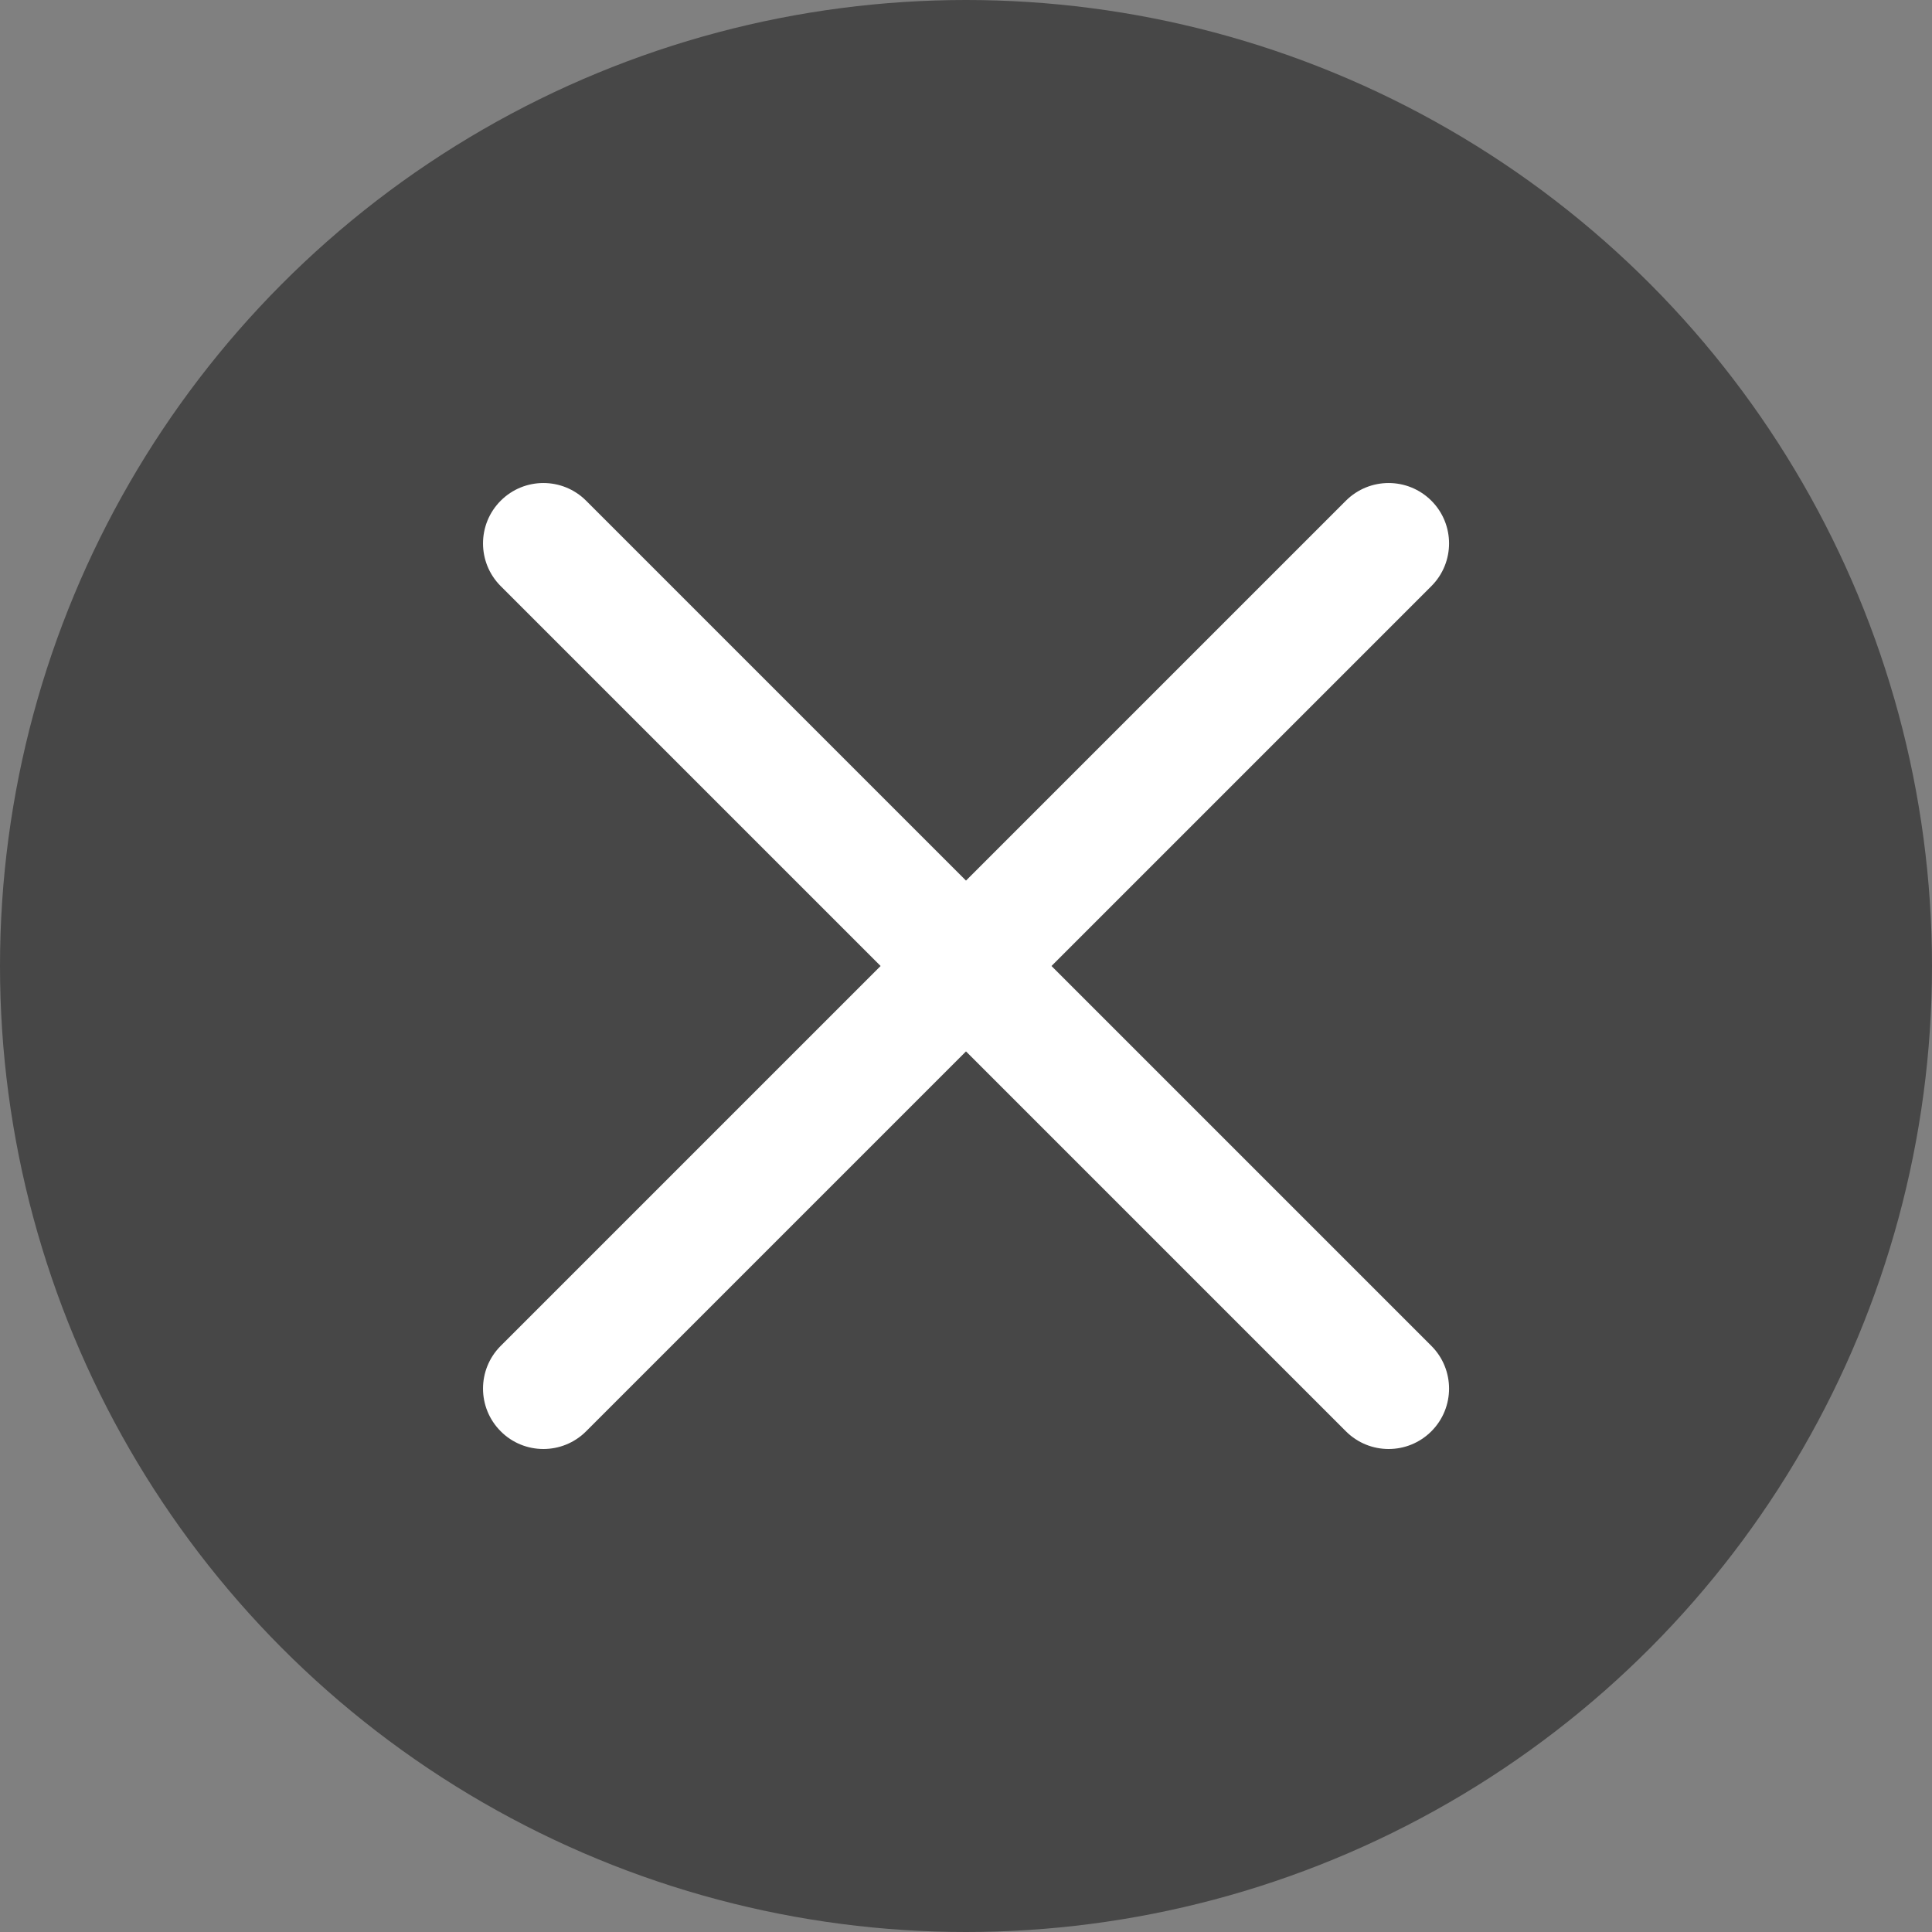
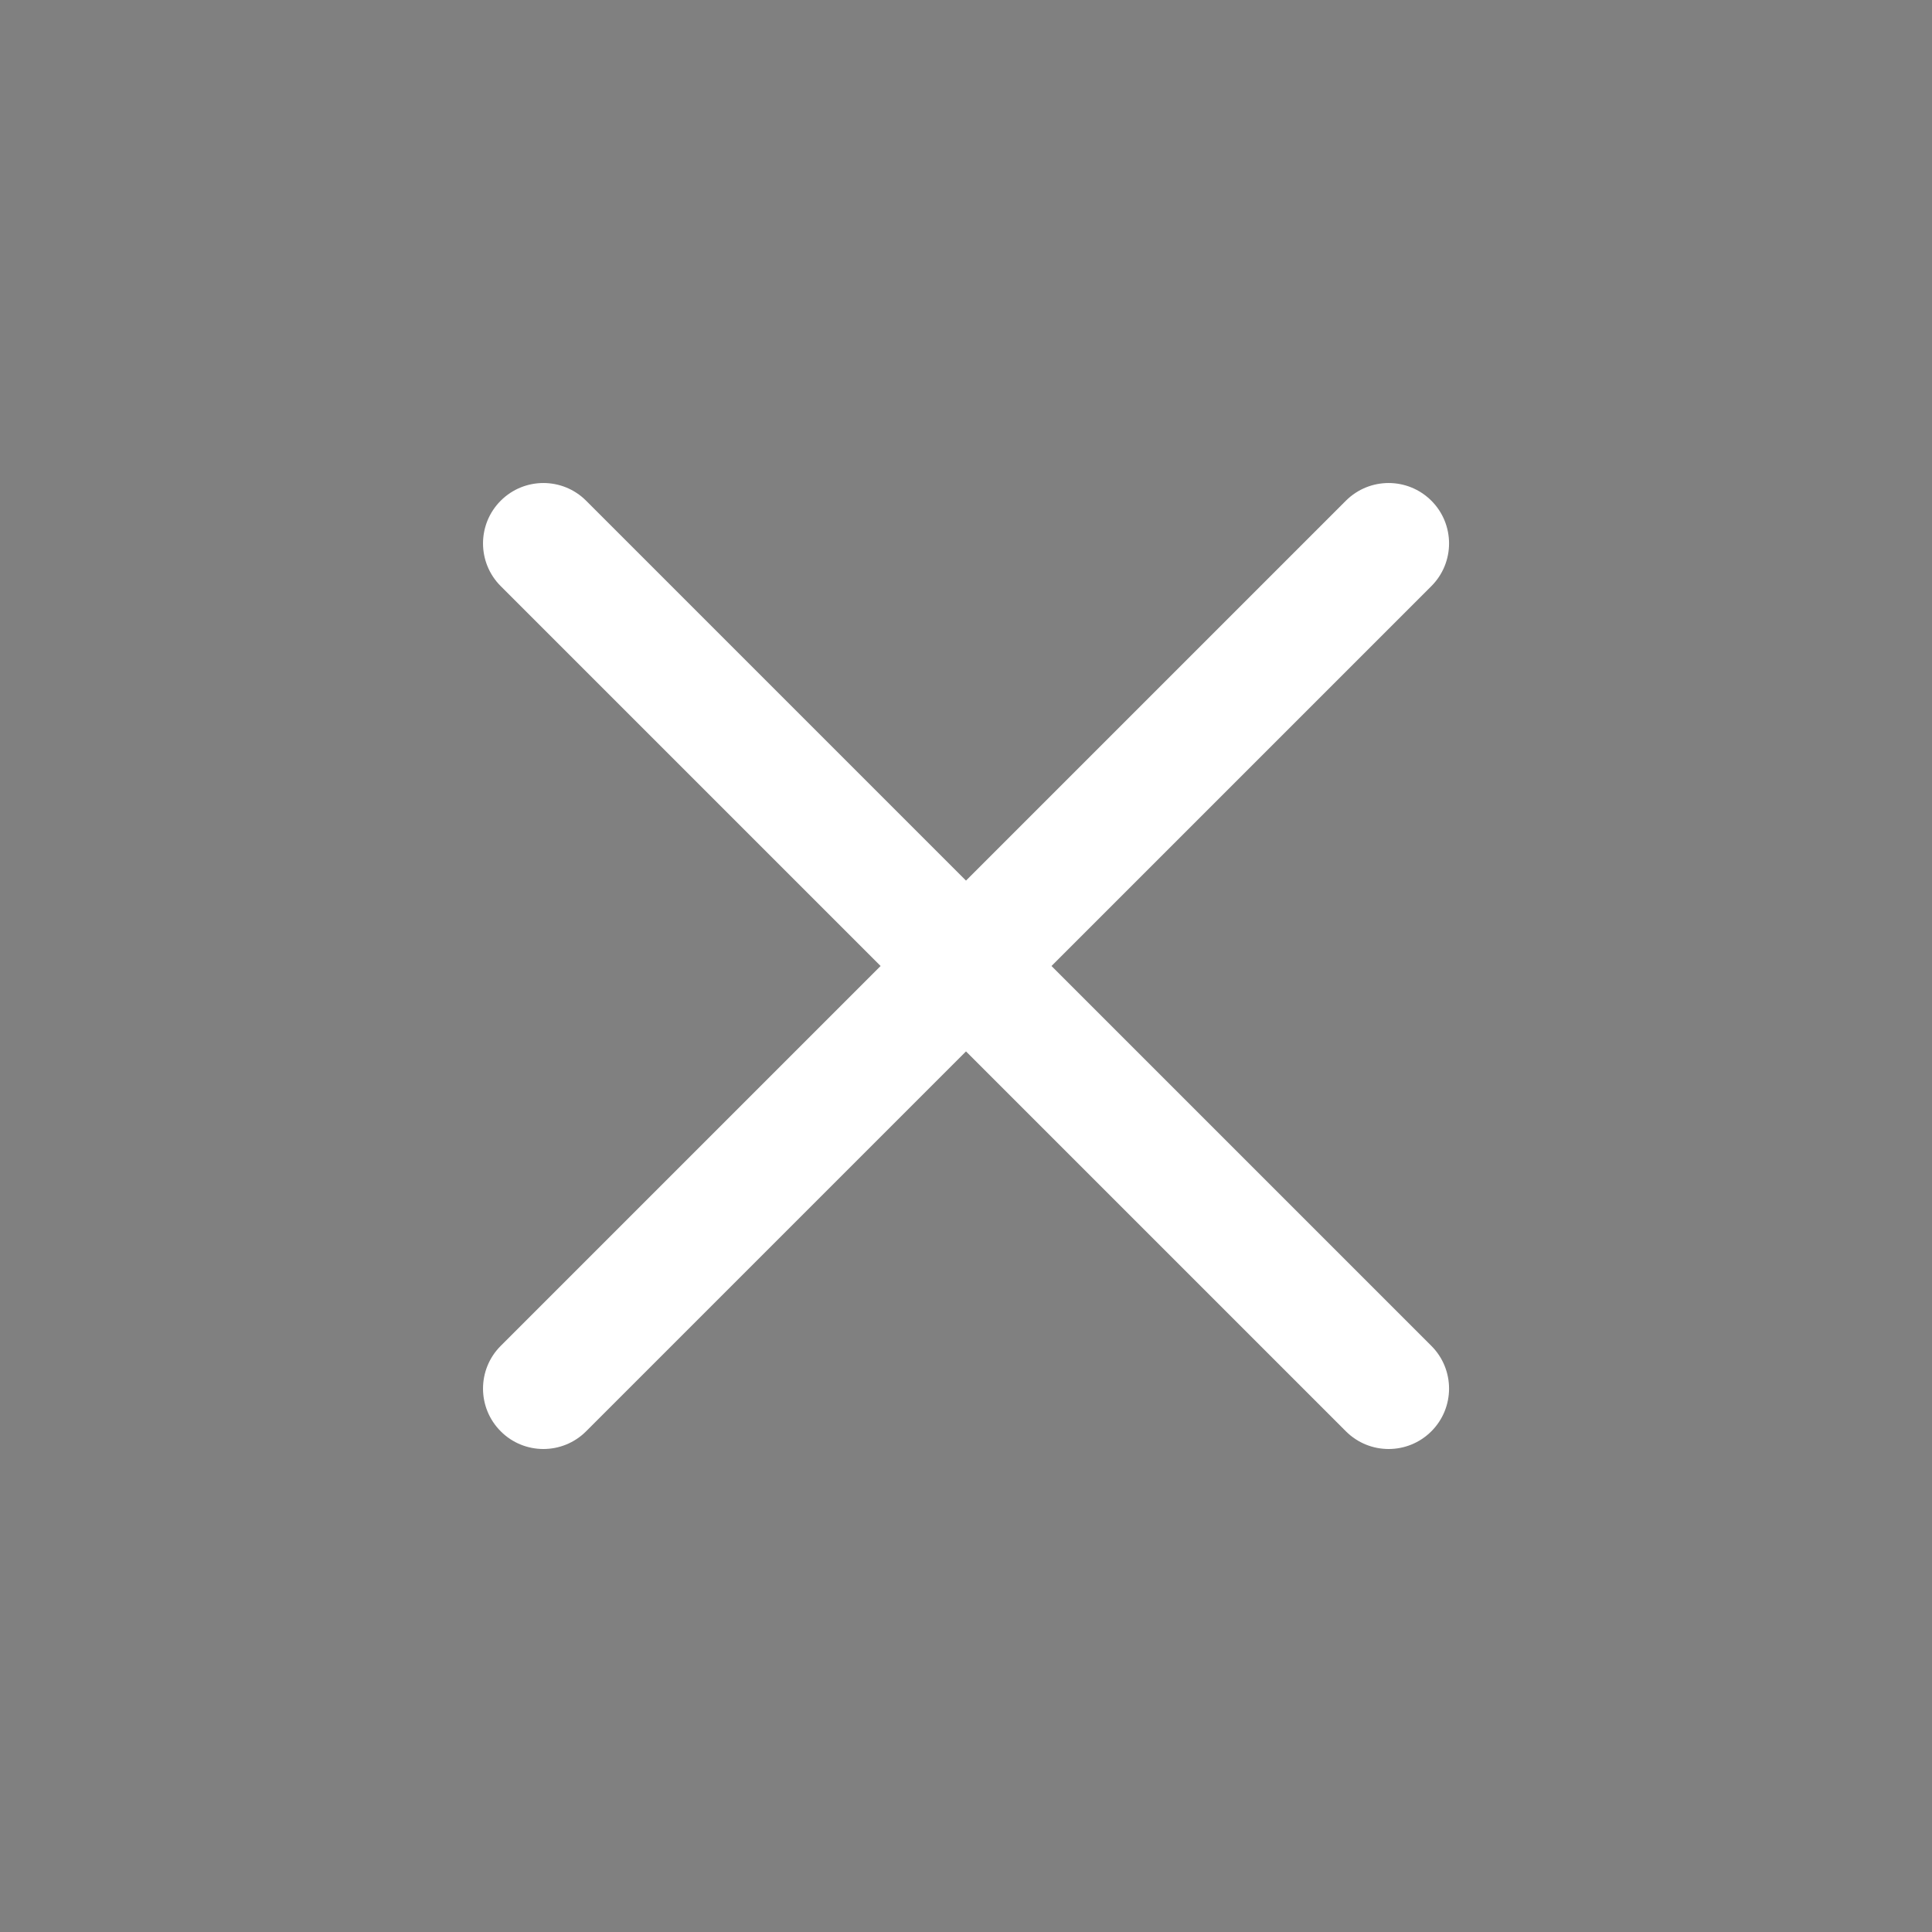
<svg xmlns="http://www.w3.org/2000/svg" width="24px" height="24px" viewBox="0 0 24 24" version="1.1">
  <rect x="0" y="0" width="24" height="24" fill="#808080" stroke="none" />
  <title>Close </title>
  <desc>Created with Sketch.</desc>
  <g id="Page-1" stroke="none" stroke-width="1" fill="none" fill-rule="evenodd">
    <g id="Homepage-Bilgi-Al-Menu-Open" transform="translate(-1864, -129)">
      <g id="Drop-Menu" transform="translate(1560, 0)">
        <g id="Content" transform="translate(32, 124)">
          <g id="Close-" transform="translate(272, 5)">
-             <circle id="Oval" fill="#474747" cx="12" cy="12" r="12" />
            <g id="close" transform="translate(6, 6)" fill="#FFFFFF" fill-rule="nonzero">
              <path d="M7.062,6 L11.781,1.281 C12.074,0.988 12.074,0.513 11.781,0.22 C11.487,-0.073 11.013,-0.073 10.719,0.22 L6,4.939 L1.281,0.22 C0.988,-0.073 0.513,-0.073 0.22,0.22 C-0.073,0.513 -0.073,0.988 0.22,1.281 L4.939,6 L0.22,10.719 C-0.073,11.012 -0.073,11.487 0.22,11.78 C0.366,11.927 0.559,12 0.75,12 C0.942,12 1.134,11.927 1.281,11.78 L6,7.061 L10.719,11.78 C10.866,11.927 11.058,12 11.25,12 C11.442,12 11.634,11.927 11.781,11.78 C12.074,11.487 12.074,11.012 11.781,10.719 L7.062,6 Z" id="Path" />
            </g>
          </g>
        </g>
      </g>
    </g>
  </g>
</svg>